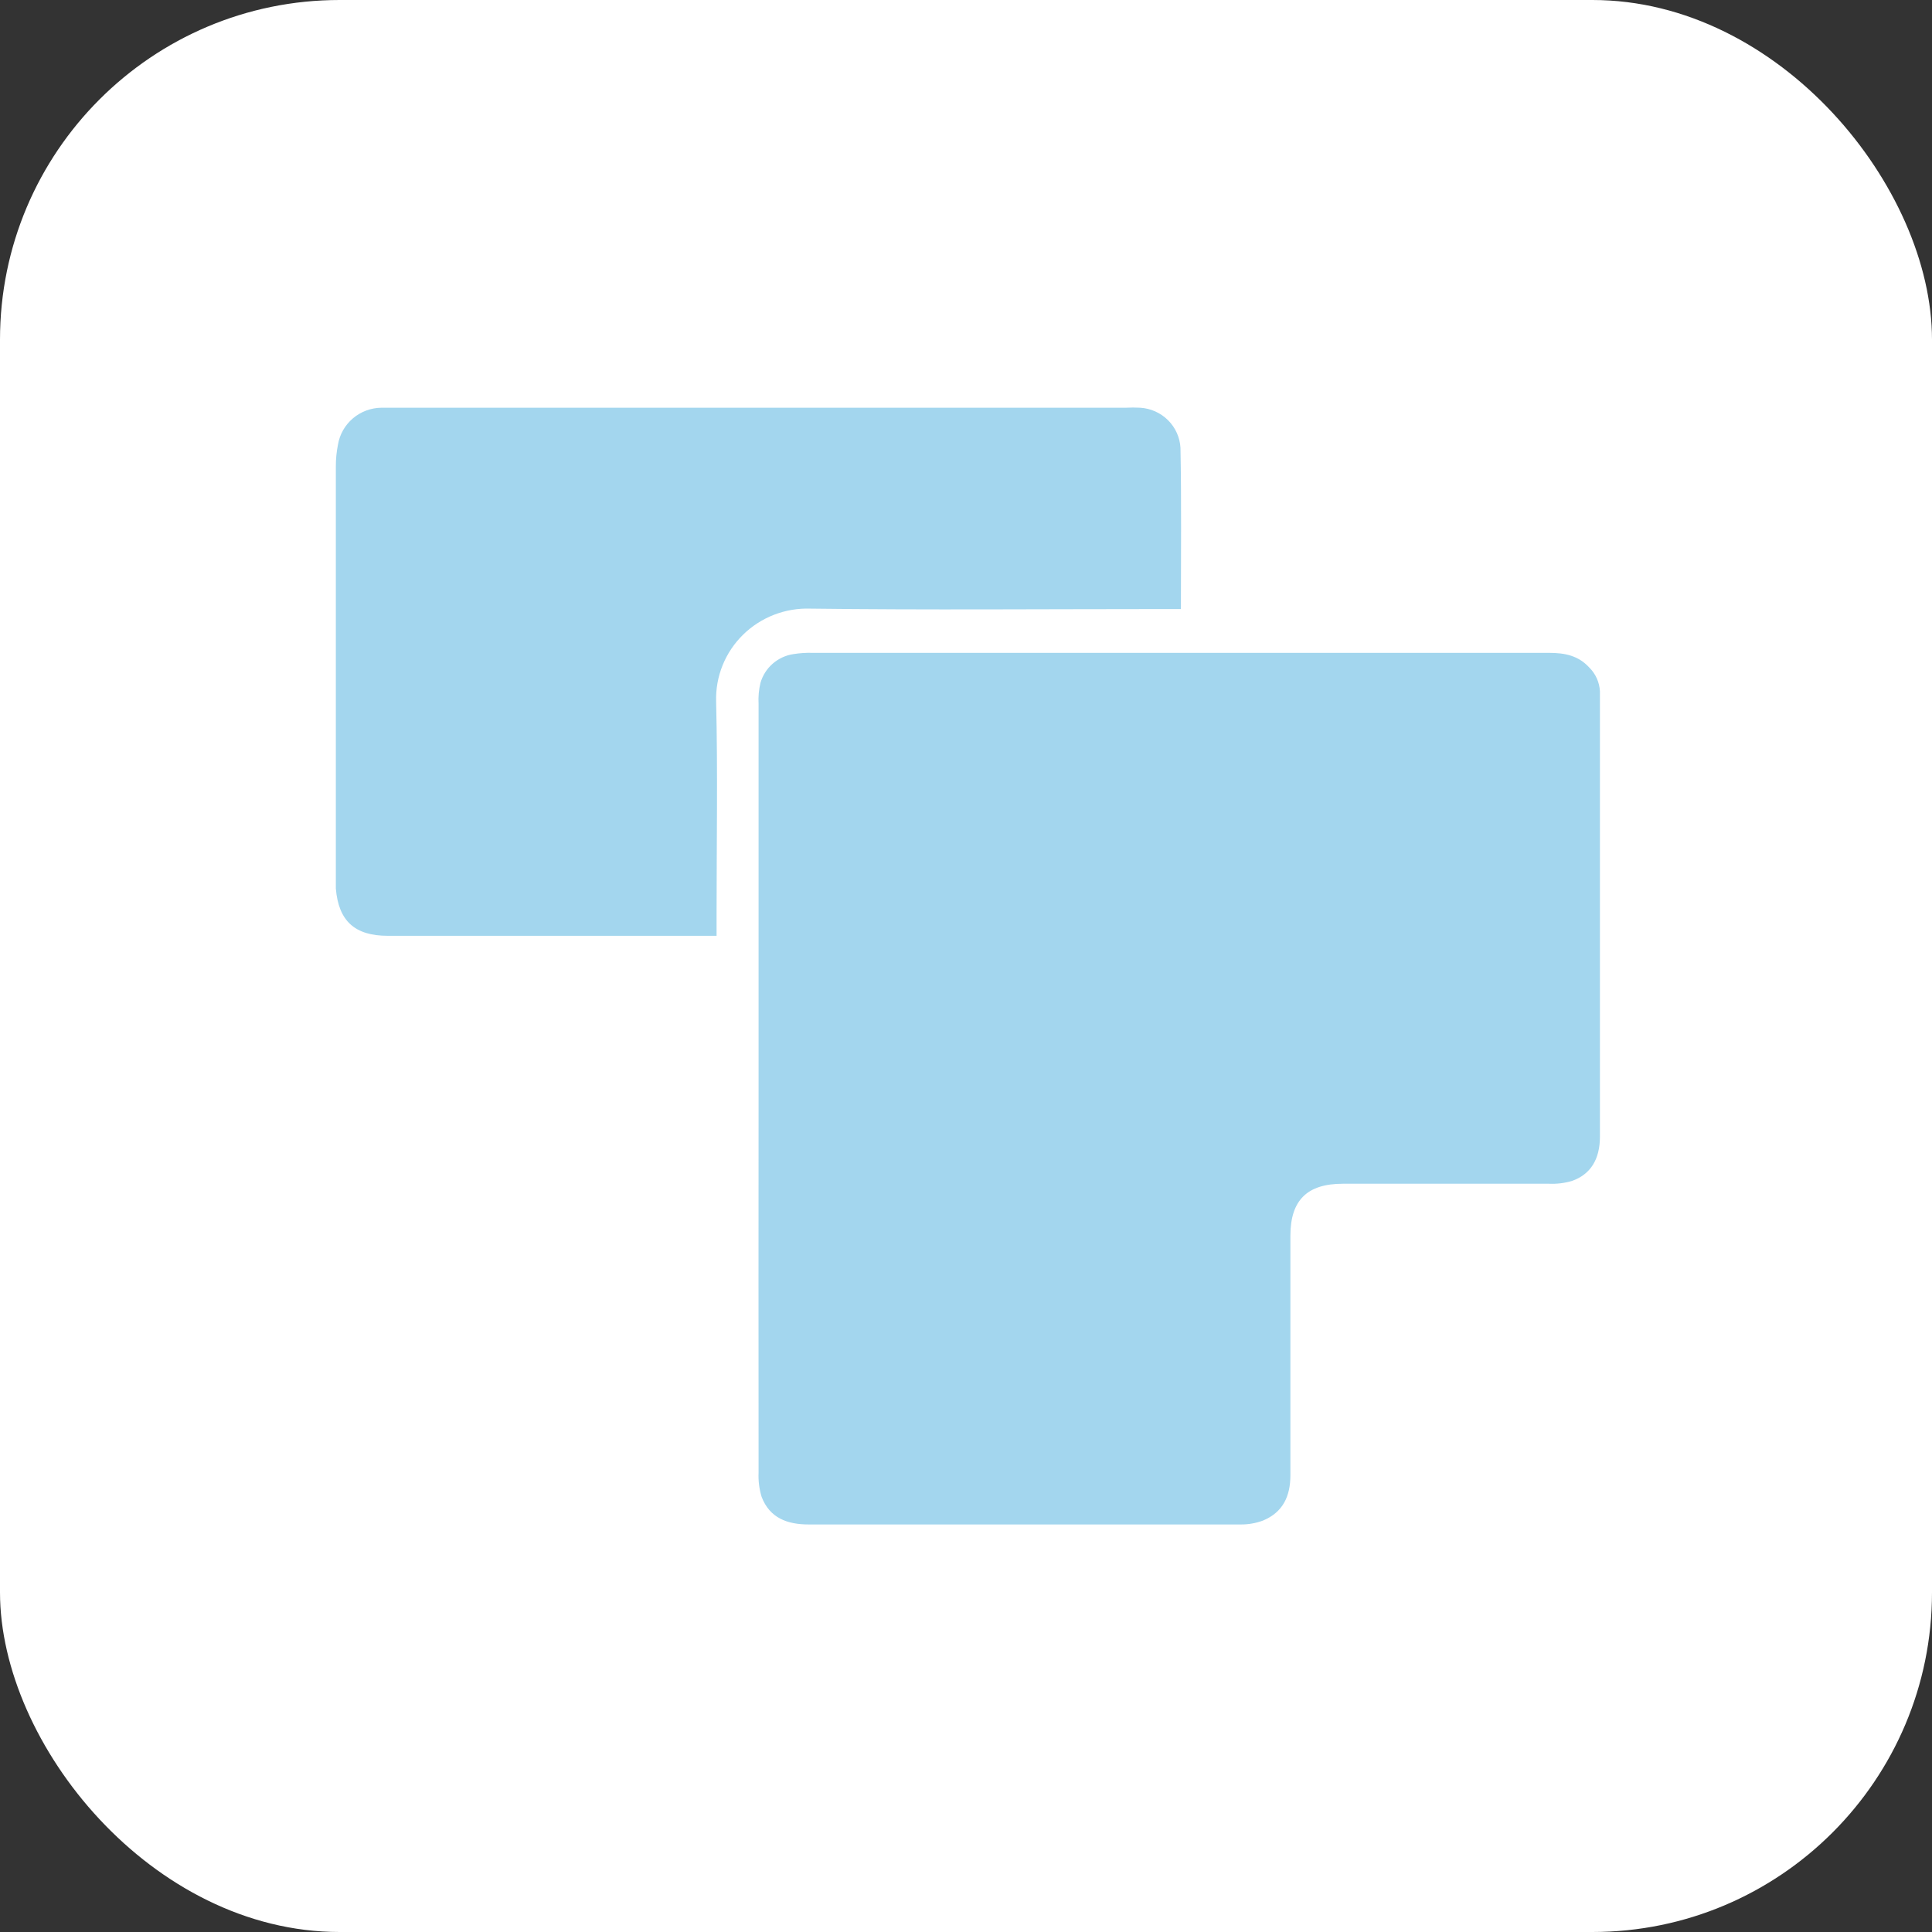
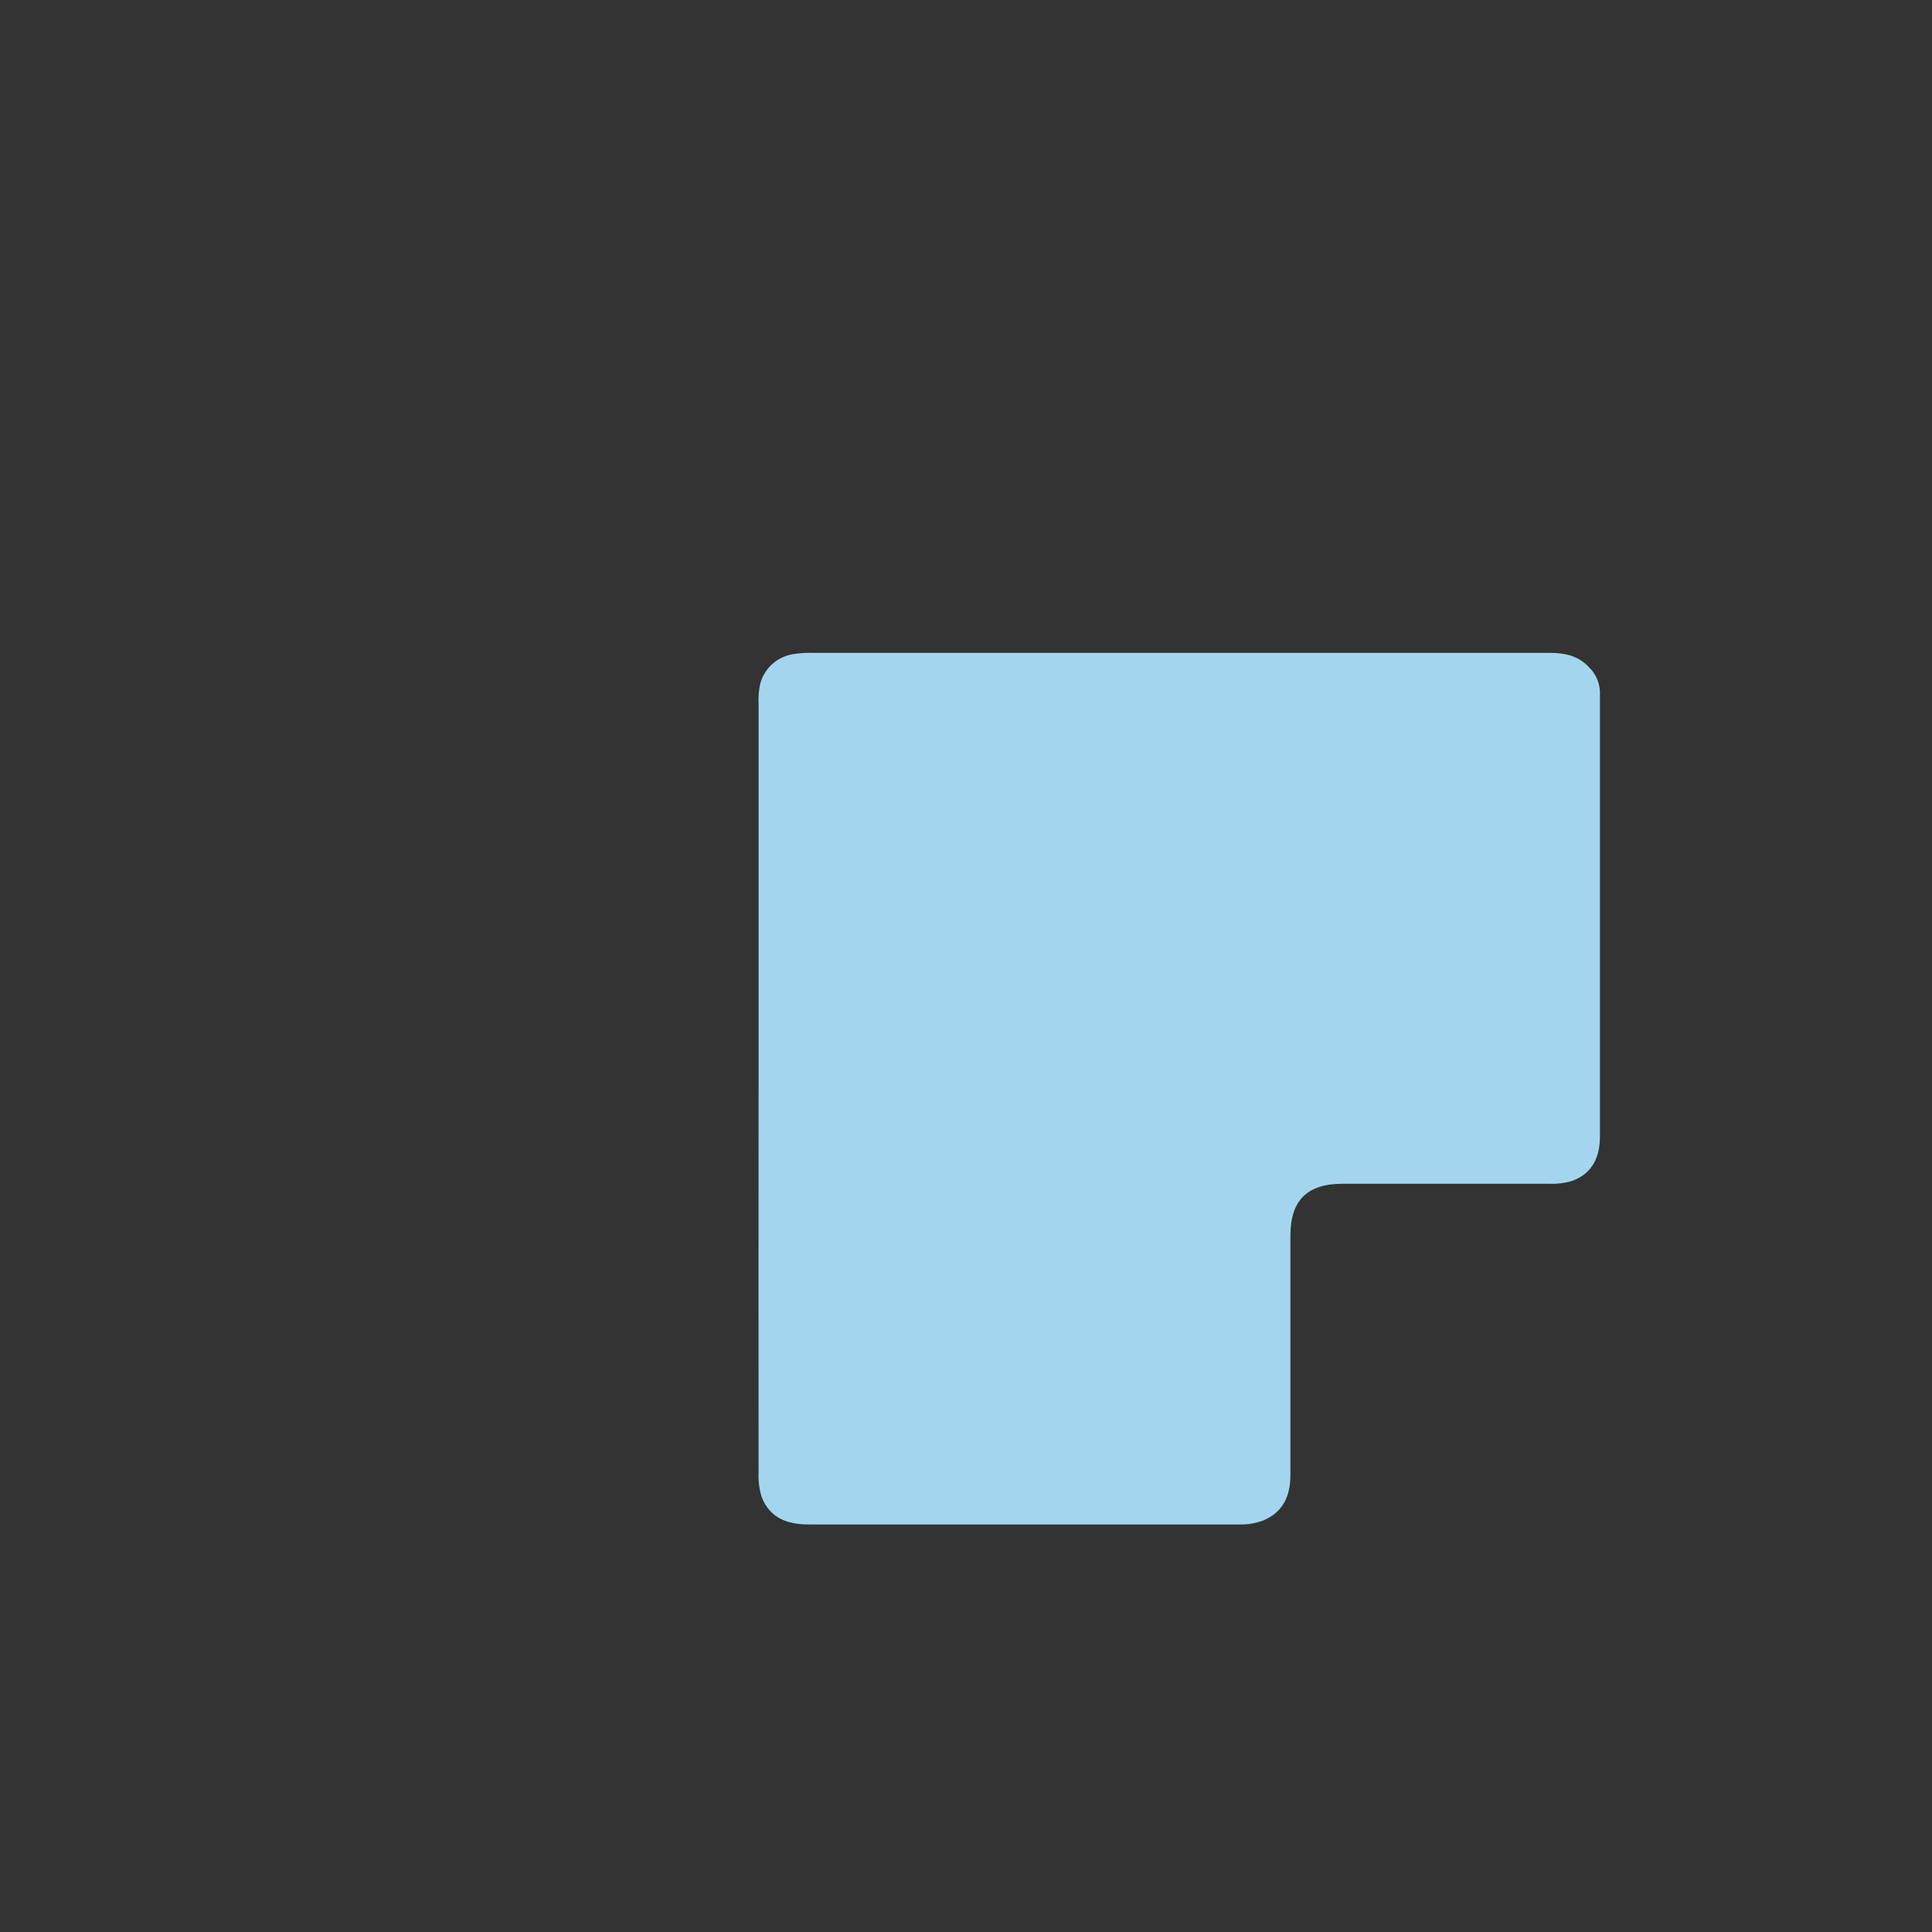
<svg xmlns="http://www.w3.org/2000/svg" width="512" height="512" viewBox="0 0 512 512" fill="none">
  <rect x="0" y="0" width="512" height="512" fill="#333333" stroke="none" />
-   <rect width="512" height="512" rx="90" fill="white" />
  <path d="M201.031 288.693C201.031 254.691 201.031 220.65 201.031 186.569C200.925 184.698 201.091 182.822 201.522 180.998C202.088 179.022 203.211 177.249 204.758 175.893C206.305 174.536 208.21 173.653 210.246 173.348C211.953 173.07 213.684 172.958 215.413 173.014C280.449 173.014 345.492 173.014 410.541 173.014C414.667 173.014 418.282 173.72 421.21 176.938C422.886 178.613 423.88 180.85 424 183.215C424 183.843 424 184.47 424 185.176V301.209C424 307.211 421.524 311.252 416.534 312.978C414.583 313.547 412.552 313.793 410.521 313.704C392.307 313.704 374.074 313.704 355.86 313.704C346.409 313.704 341.988 318.079 341.968 327.436C341.968 348.596 341.968 369.768 341.968 390.954C341.968 396.486 340.003 400.763 334.718 402.96C332.834 403.664 330.836 404.016 328.824 403.999C290.653 403.999 252.477 403.999 214.293 403.999C208.654 403.999 203.978 402.293 201.836 396.682C201.201 394.593 200.929 392.41 201.031 390.229C201.005 356.423 201.005 322.578 201.031 288.693Z" fill="#A3D6EE" />
-   <path d="M312.955 161.409H306.796C276.115 161.409 245.415 161.681 214.734 161.292C211.439 161.181 208.156 161.74 205.087 162.934C202.018 164.128 199.229 165.931 196.891 168.232C194.553 170.534 192.716 173.285 191.493 176.316C190.27 179.347 189.687 182.594 189.78 185.857C190.233 204.695 189.899 223.552 189.899 242.351V248H102.777C94.059 248 89.729 244.104 89.001 235.474C89.001 234.383 89.001 233.292 89.001 232.201C89.001 196.071 89.001 159.935 89.001 123.792C88.983 121.777 89.175 119.767 89.572 117.792C90.032 115.096 91.432 112.646 93.528 110.866C95.624 109.086 98.284 108.09 101.045 108.051C102.127 108.051 103.249 108.051 104.351 108.051H298.373C299.631 107.983 300.893 107.983 302.151 108.051C304.937 108.219 307.563 109.392 309.533 111.349C311.503 113.306 312.678 115.91 312.837 118.668C313.113 132.636 312.955 146.623 312.955 161.409Z" fill="#A3D6EE" />
</svg>